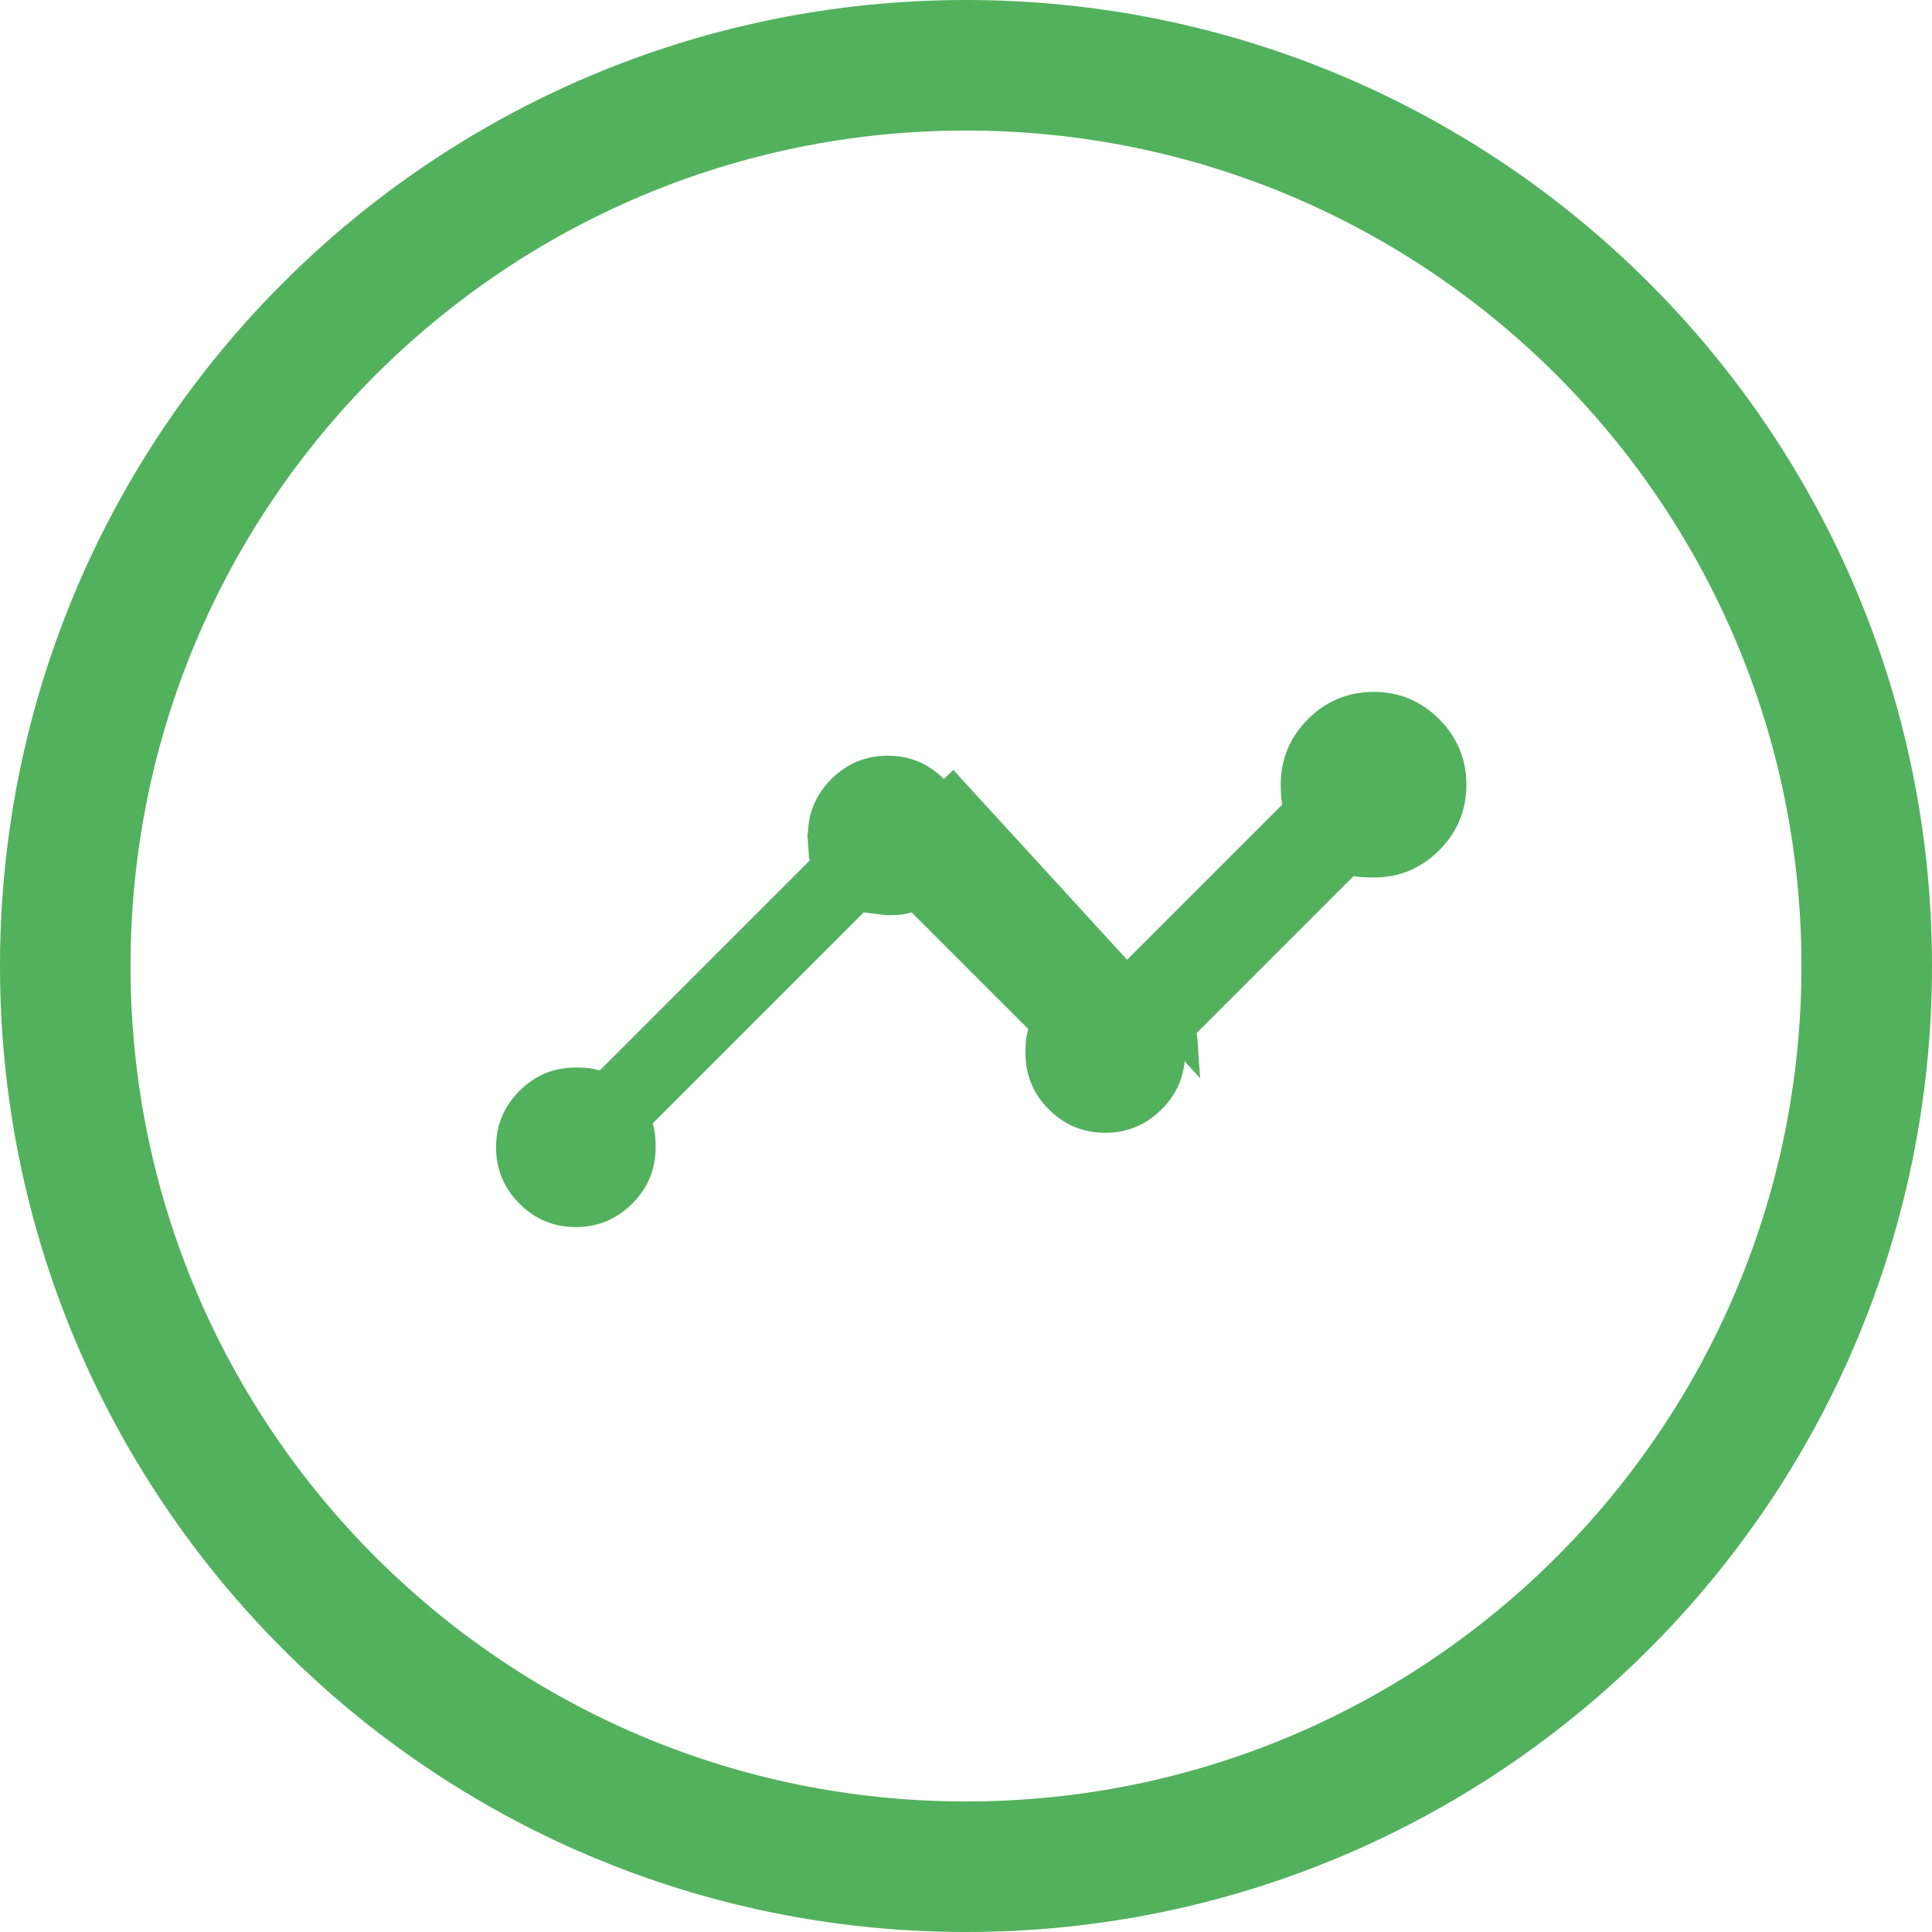
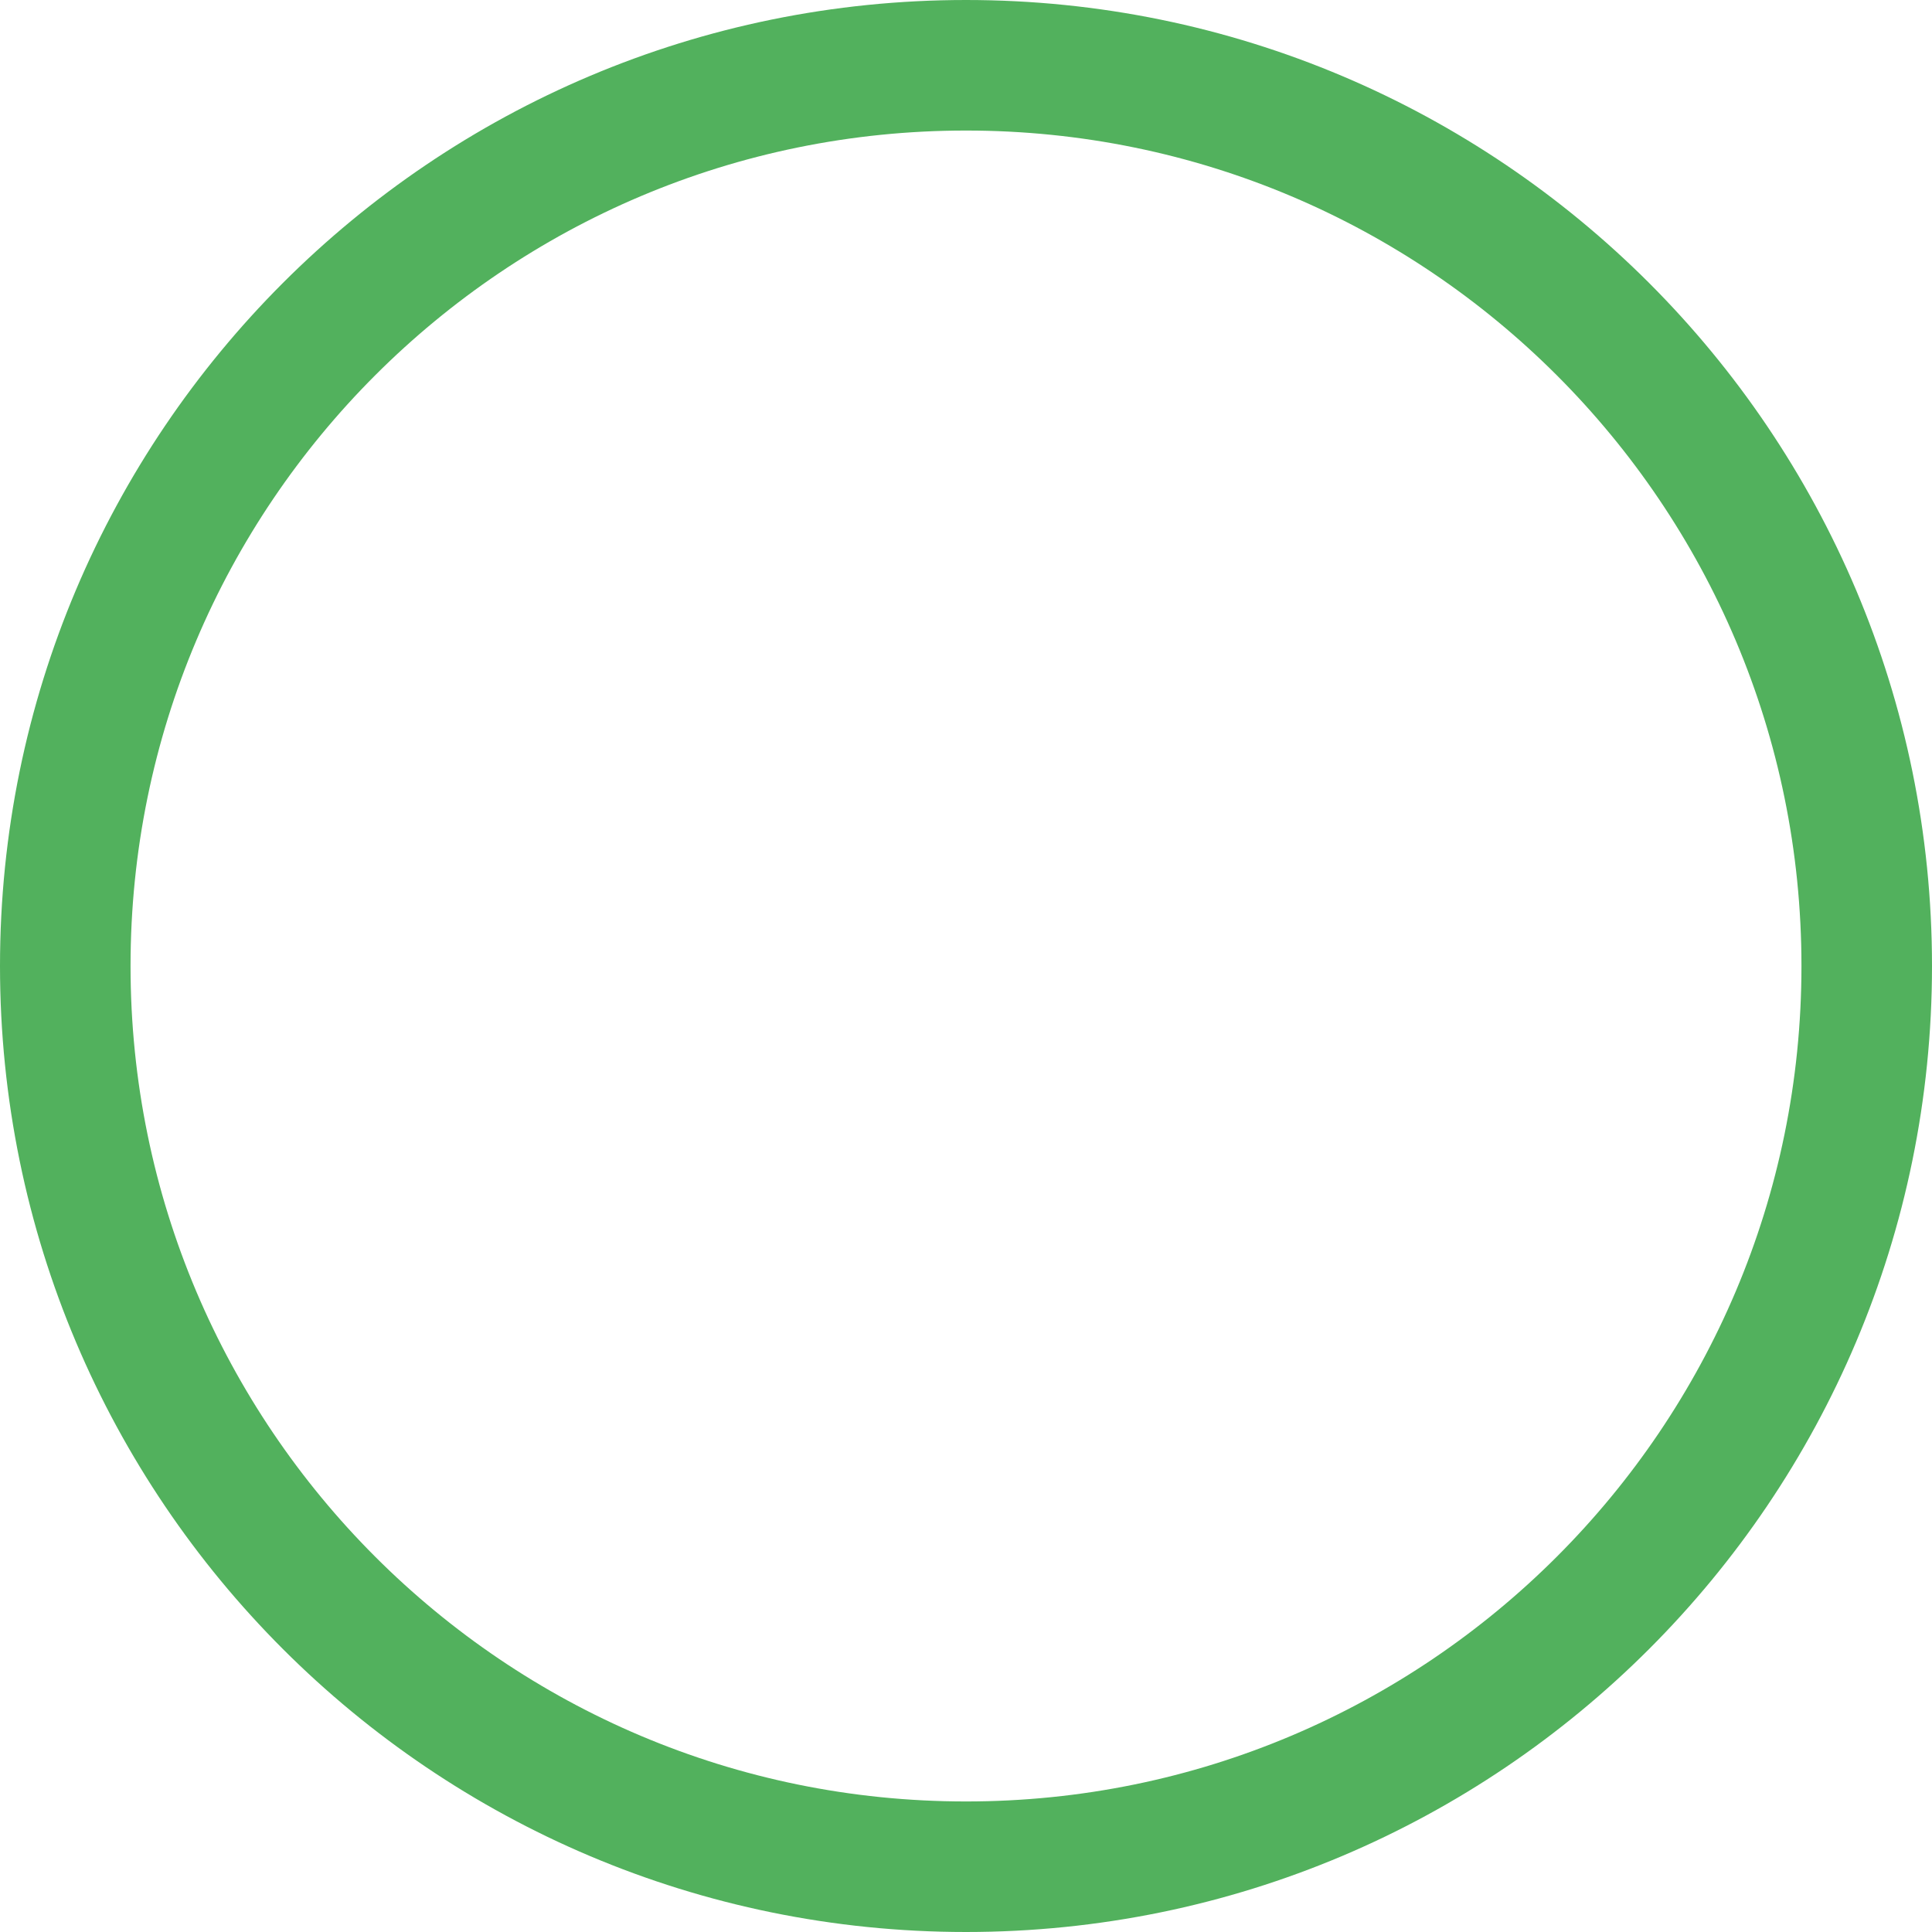
<svg xmlns="http://www.w3.org/2000/svg" width="74" height="74" viewBox="0 0 74 74" fill="none">
  <g clip-path="url(#clip0_8_967)">
    <path d="M37 71.5C56.054 71.5 71.5 56.054 71.5 37C71.5 17.946 56.054 2.5 37 2.5C17.946 2.5 2.5 17.946 2.5 37C2.5 56.054 17.946 71.5 37 71.5Z" stroke="#52B15D" stroke-width="5" />
-     <path d="M44.876 39.944C44.885 40.065 44.889 40.197 44.889 40.34C44.889 41.044 44.643 41.635 44.137 42.139L44.137 42.139C43.632 42.643 43.039 42.889 42.331 42.889C41.623 42.889 41.031 42.643 40.527 42.14C40.023 41.636 39.778 41.045 39.778 40.34C39.778 40.197 39.782 40.065 39.791 39.944L39.791 39.943C39.796 39.857 39.819 39.73 39.87 39.554L39.95 39.271L39.742 39.063L35.27 34.591L35.062 34.383L34.779 34.464C34.603 34.514 34.476 34.537 34.39 34.543C34.271 34.551 34.142 34.555 34.003 34.555C34 34.555 33.987 34.554 33.959 34.551C33.919 34.547 33.862 34.541 33.788 34.531C33.639 34.513 33.426 34.486 33.149 34.449L32.904 34.416L32.73 34.591L24.646 42.674L24.438 42.882L24.519 43.165C24.57 43.341 24.592 43.468 24.598 43.555L24.598 43.556C24.607 43.677 24.611 43.809 24.611 43.951C24.611 44.655 24.366 45.246 23.86 45.75L23.86 45.75C23.354 46.255 22.761 46.5 22.053 46.5C21.346 46.5 20.754 46.254 20.25 45.749C19.745 45.243 19.5 44.65 19.5 43.942C19.5 43.234 19.745 42.642 20.249 42.138L20.249 42.138C20.753 41.634 21.344 41.389 22.049 41.389C22.192 41.389 22.323 41.393 22.444 41.402L22.445 41.402C22.532 41.408 22.659 41.431 22.835 41.481L23.118 41.562L23.326 41.354L31.409 33.27L31.617 33.062L31.536 32.779C31.486 32.603 31.463 32.476 31.457 32.389L30.958 32.424L31.457 32.39C31.449 32.268 31.445 32.136 31.445 31.993C31.445 31.289 31.69 30.698 32.196 30.194C32.701 29.69 33.294 29.445 34.002 29.445C34.709 29.445 35.301 29.691 35.805 30.197L35.805 30.197C36.307 30.701 36.553 31.292 36.555 31.996M44.876 39.944L45.375 39.91M44.876 39.944C44.876 39.944 44.876 39.944 44.876 39.944L45.375 39.91M44.876 39.944C44.87 39.857 44.847 39.73 44.797 39.554L44.716 39.271L44.924 39.063L51.341 32.646L51.549 32.438L51.832 32.519C52.008 32.569 52.135 32.592 52.222 32.598L52.222 32.598C52.344 32.607 52.475 32.611 52.617 32.611C53.322 32.611 53.913 32.366 54.417 31.862L54.417 31.862C54.921 31.358 55.167 30.766 55.167 30.058C55.167 29.35 54.921 28.757 54.417 28.251L54.417 28.251C53.913 27.746 53.321 27.5 52.614 27.5C51.906 27.5 51.312 27.745 50.807 28.25L50.807 28.25C50.301 28.754 50.055 29.345 50.055 30.049C50.055 30.192 50.06 30.323 50.068 30.444L50.068 30.445C50.074 30.532 50.097 30.659 50.147 30.835L50.228 31.118L50.02 31.326L43.604 37.742L43.395 37.95L43.112 37.87C42.937 37.819 42.809 37.796 42.723 37.791L42.723 37.791C42.601 37.782 42.471 37.778 42.333 37.778C42.196 37.778 42.066 37.782 41.944 37.791L41.943 37.791C41.857 37.796 41.73 37.819 41.554 37.87L41.271 37.95L41.063 37.742L36.591 33.27L36.416 33.096L36.449 32.851C36.486 32.574 36.513 32.361 36.531 32.212C36.541 32.137 36.547 32.081 36.551 32.041C36.554 32.013 36.555 32 36.555 31.996M45.375 39.91C45.366 39.775 45.334 39.611 45.278 39.417L51.695 33C51.889 33.056 52.053 33.088 52.188 33.097C52.322 33.106 52.465 33.111 52.617 33.111C53.456 33.111 54.174 32.813 54.771 32.215C55.368 31.618 55.667 30.899 55.667 30.058C55.667 29.217 55.368 28.497 54.771 27.898C54.174 27.299 53.455 27 52.614 27C51.773 27 51.053 27.299 50.454 27.896C49.855 28.493 49.555 29.211 49.555 30.049C49.555 30.202 49.56 30.345 49.57 30.479C49.579 30.613 49.611 30.778 49.667 30.972L43.25 37.389C43.056 37.333 42.891 37.301 42.757 37.292C42.623 37.282 42.481 37.278 42.333 37.278C42.185 37.278 42.044 37.282 41.91 37.292C41.775 37.301 41.611 37.333 41.417 37.389L36.945 32.917C37.019 32.361 37.055 32.058 37.055 32.007C37.055 31.165 36.757 30.444 36.16 29.844L45.375 39.91ZM36.555 31.996C36.555 32 36.555 32.003 36.555 32.007C36.555 32 36.556 31.996 36.556 31.996C36.556 31.996 36.555 31.996 36.555 31.996Z" fill="#52B15D" stroke="#52B15D" />
  </g>
  <defs>
    <clipPath id="clip0_8_967">
      <rect width="74" height="74" fill="white" />
    </clipPath>
  </defs>
</svg>